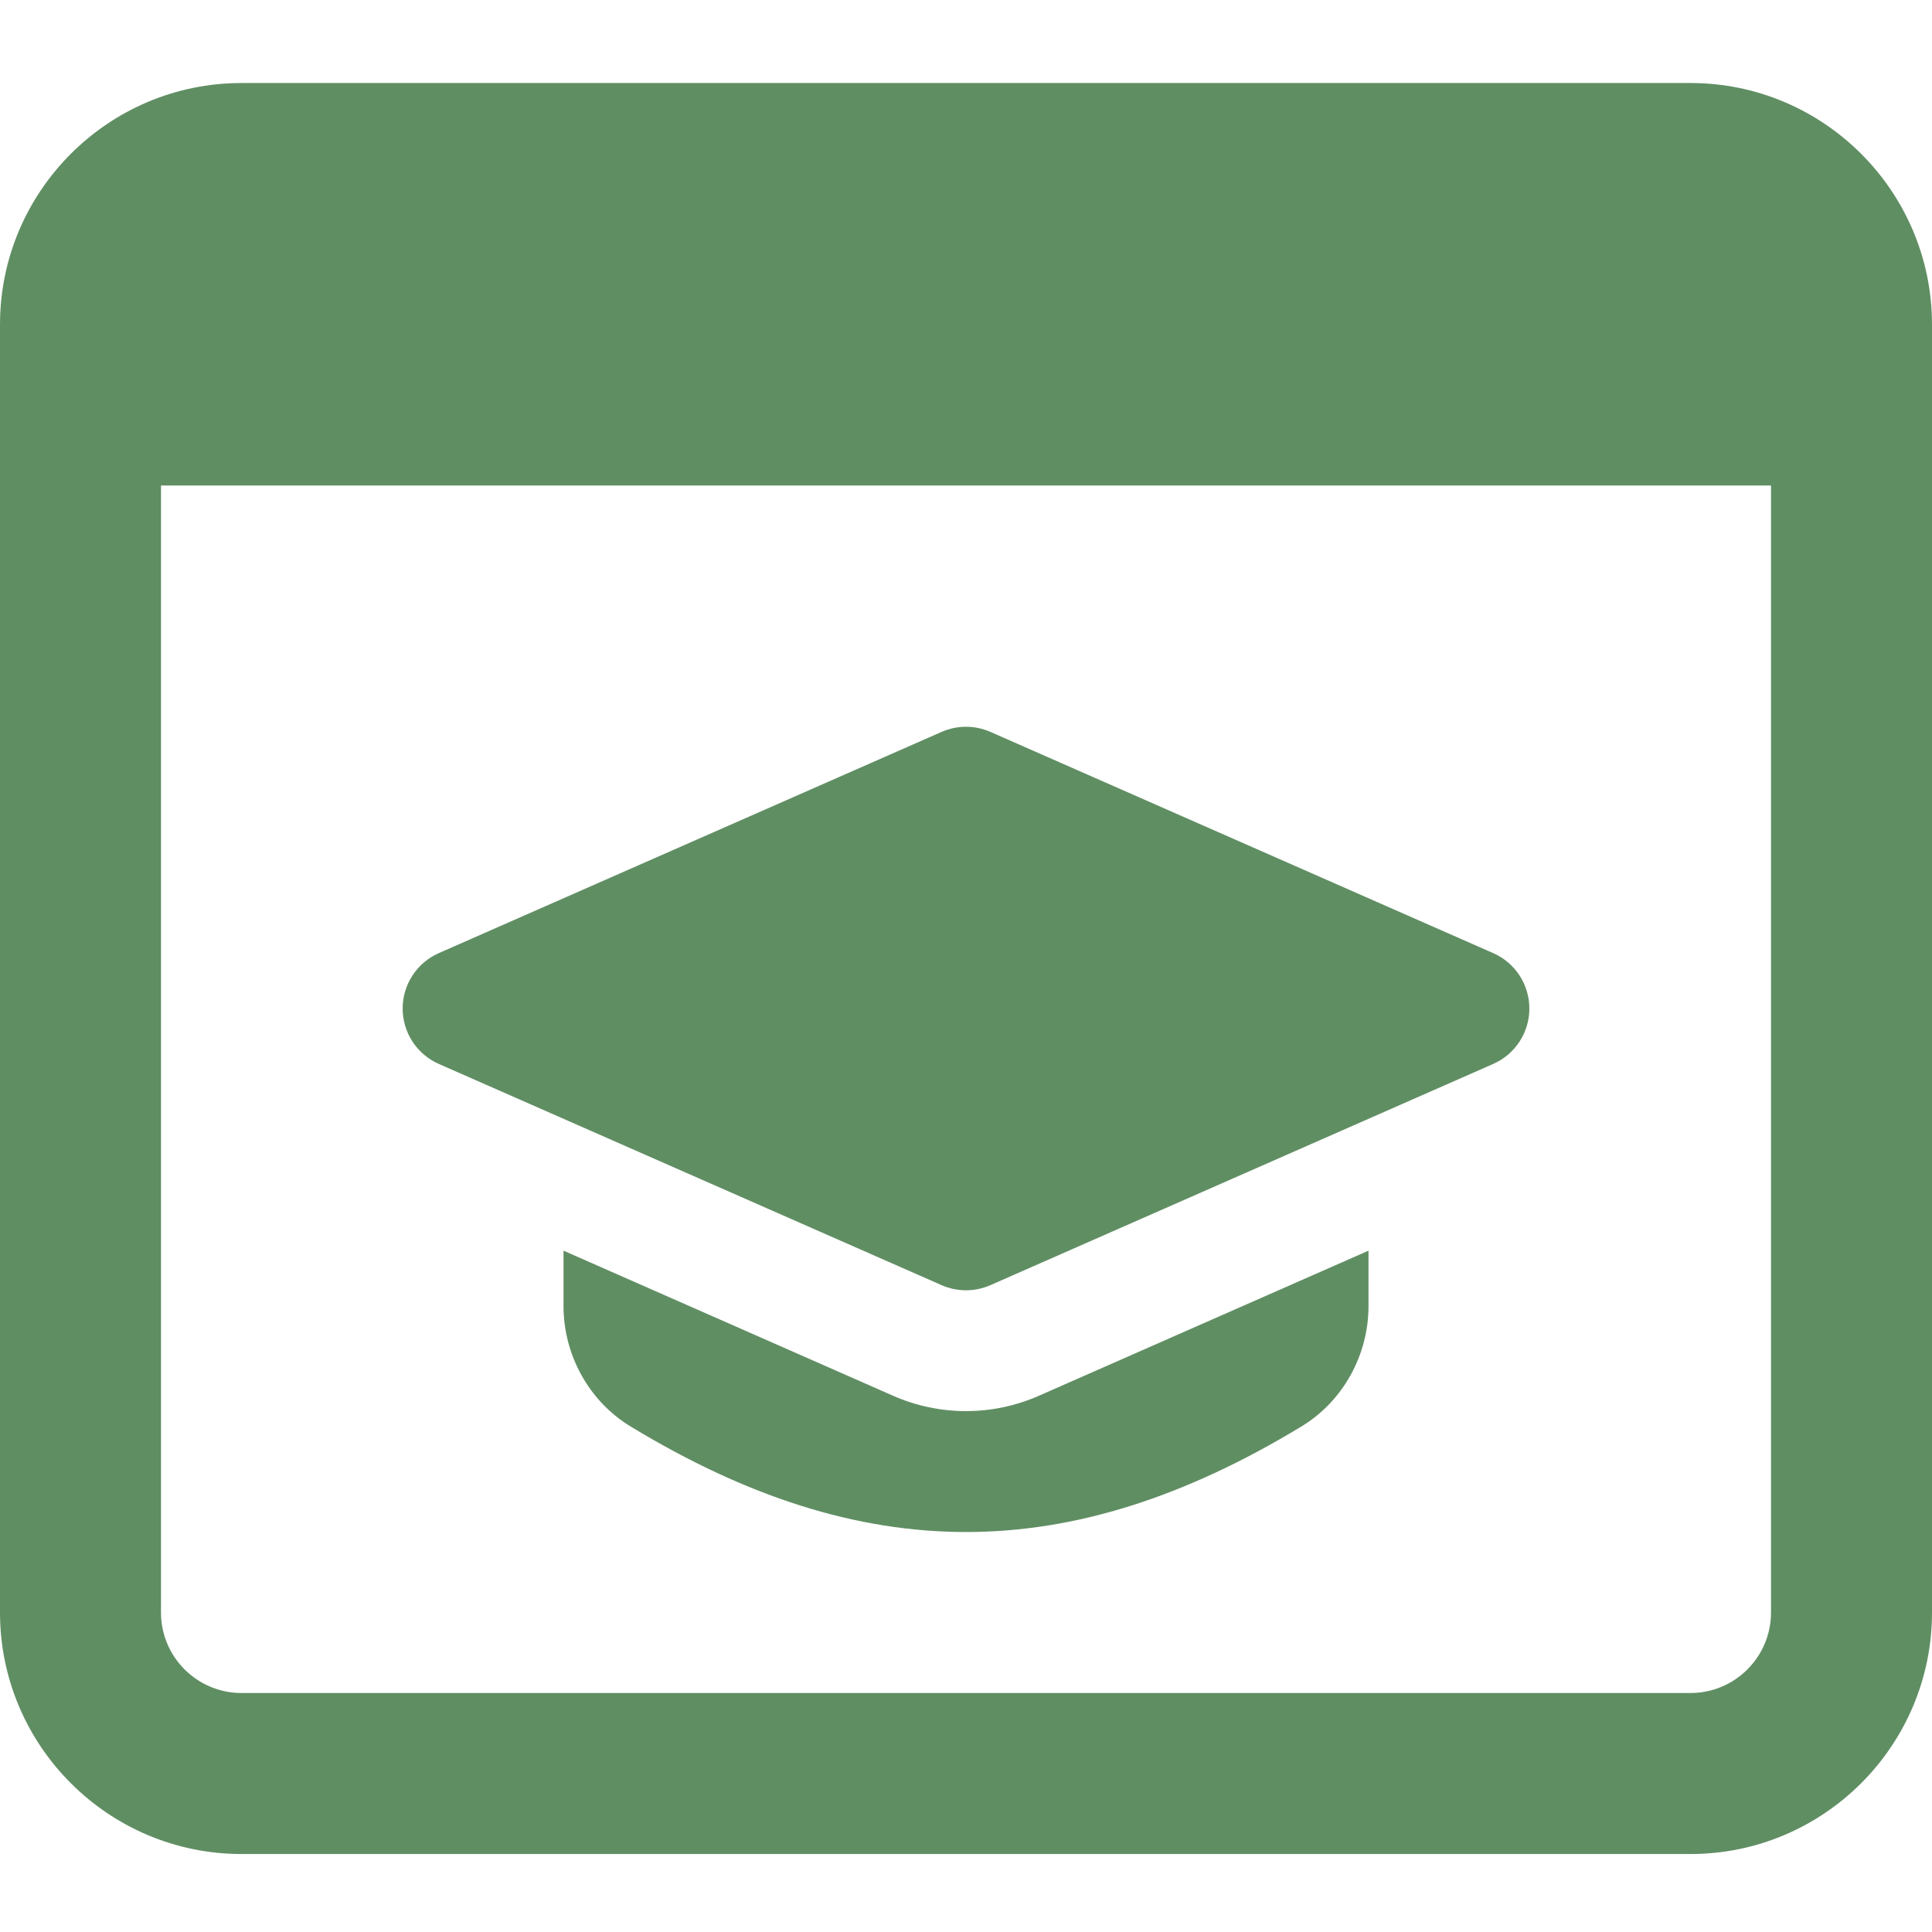
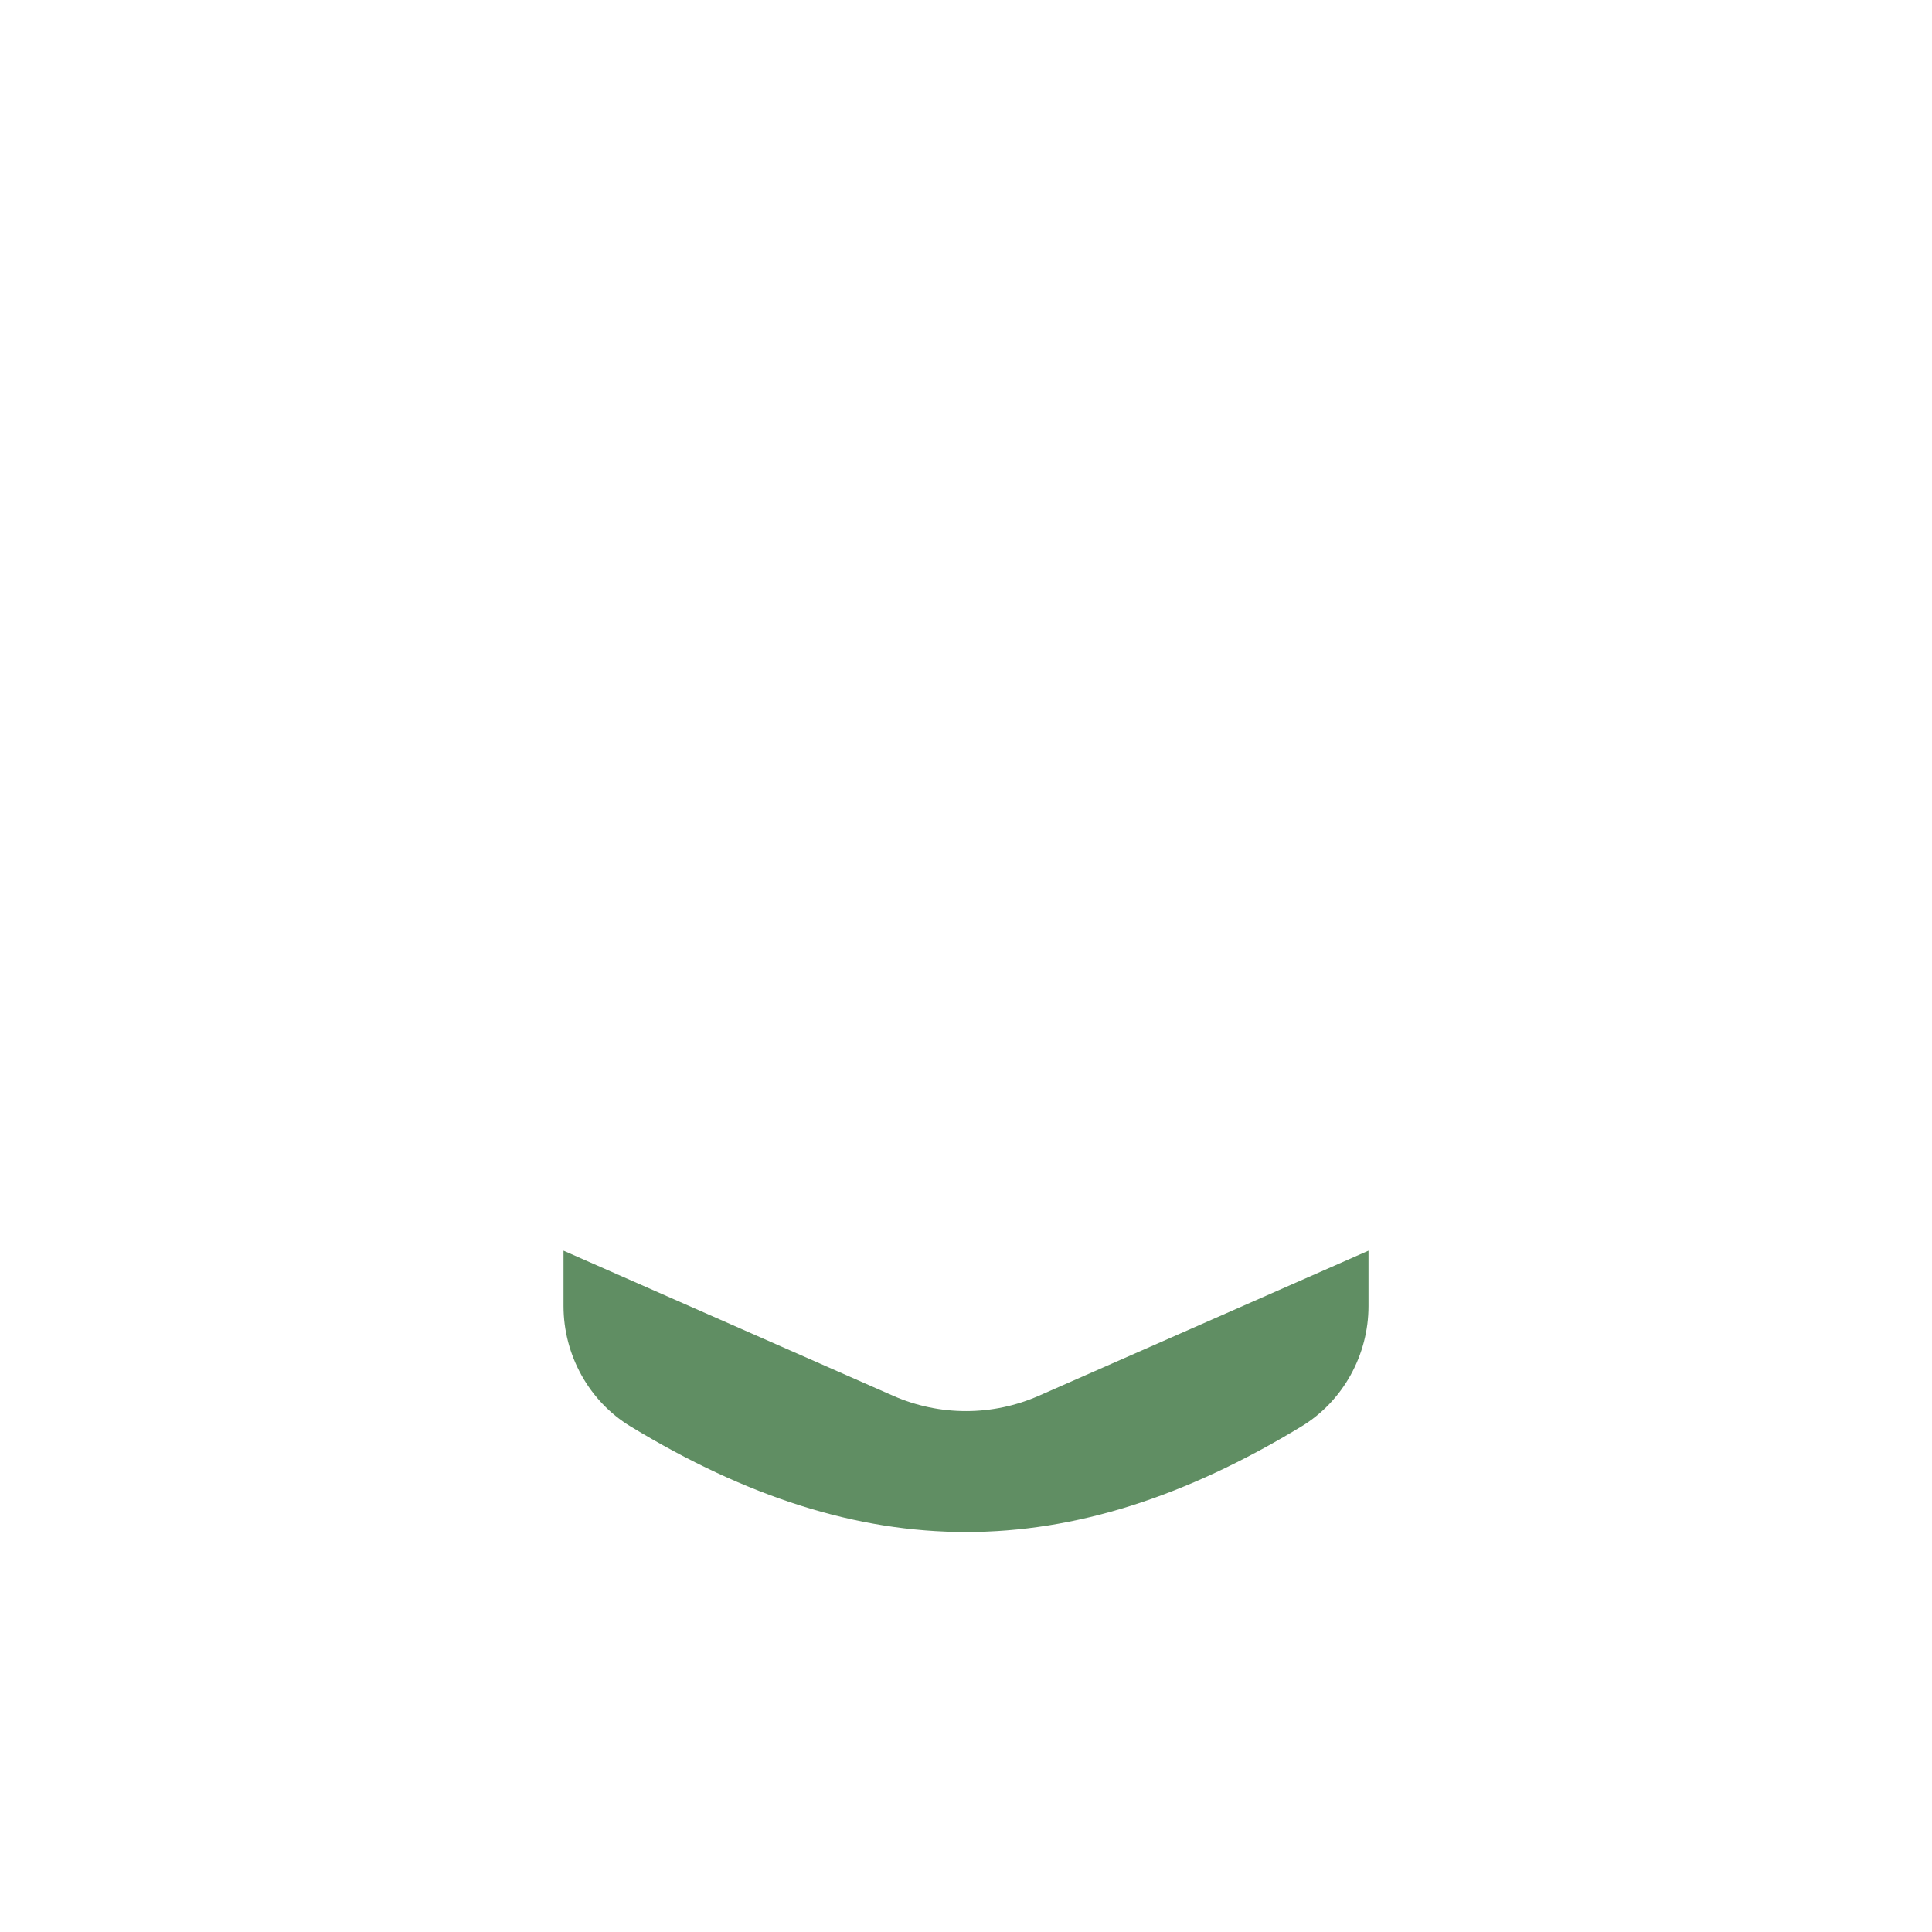
<svg xmlns="http://www.w3.org/2000/svg" width="256" height="256" viewBox="0 0 256 256" fill="none">
-   <path d="M128.001 170.968C126.892 170.969 125.795 170.74 124.779 170.296L58.113 140.963C56.696 140.332 55.492 139.304 54.648 138.004C53.803 136.703 53.353 135.186 53.353 133.635C53.353 132.084 53.803 130.567 54.648 129.266C55.492 127.965 56.696 126.938 58.113 126.307L124.779 96.974C125.795 96.53 126.892 96.301 128.001 96.301C129.109 96.301 130.206 96.53 131.222 96.974L197.889 126.307C199.305 126.938 200.509 127.965 201.354 129.266C202.198 130.567 202.648 132.084 202.648 133.635C202.648 135.186 202.198 136.703 201.354 138.004C200.509 139.304 199.305 140.332 197.889 140.963L131.222 170.296C130.206 170.74 129.109 170.969 128.001 170.968Z" fill="#608E63" />
  <path d="M137.665 184.942C134.627 186.282 131.344 186.976 128.024 186.979C124.704 186.983 121.42 186.296 118.379 184.963L74.668 165.72V173.059C74.668 179.566 78.07 185.688 83.542 189.006C98.913 198.339 113.462 203 128.001 203C142.539 203 157.089 198.328 172.459 189.006C177.931 185.688 181.334 179.576 181.334 173.059V165.72L137.665 184.942Z" fill="#608E63" />
-   <path d="M224 11H32C14.357 11 0 25.357 0 43V213.667C0 231.309 14.357 245.667 32 245.667H224C241.643 245.667 256 231.309 256 213.667V43C256 25.357 241.643 11 224 11ZM224 224.333H32C26.123 224.333 21.333 219.555 21.333 213.667V64.333H234.667V213.667C234.667 219.555 229.877 224.333 224 224.333Z" fill="#608E63" />
</svg>